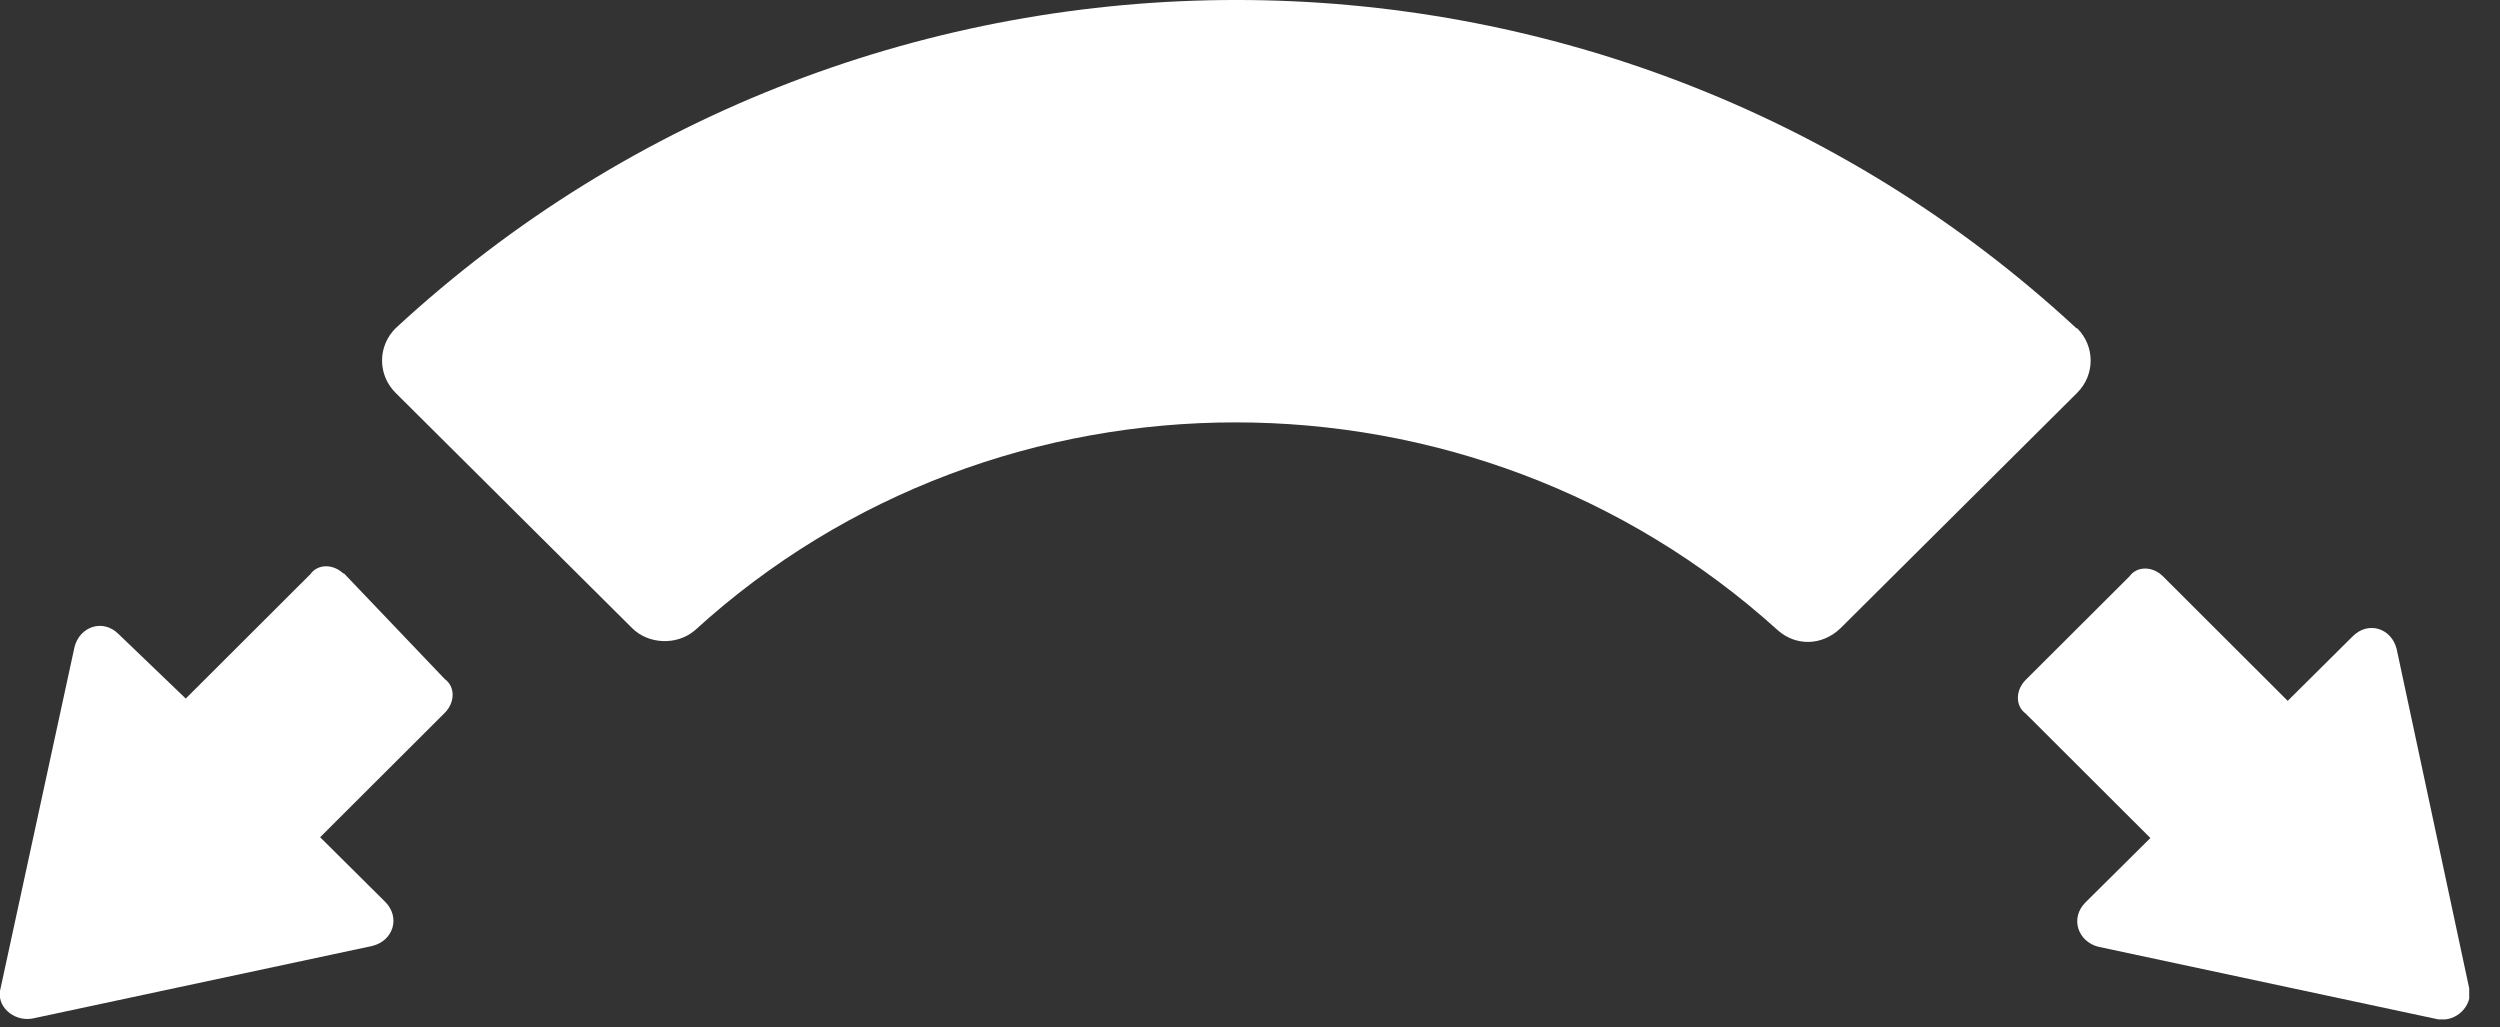
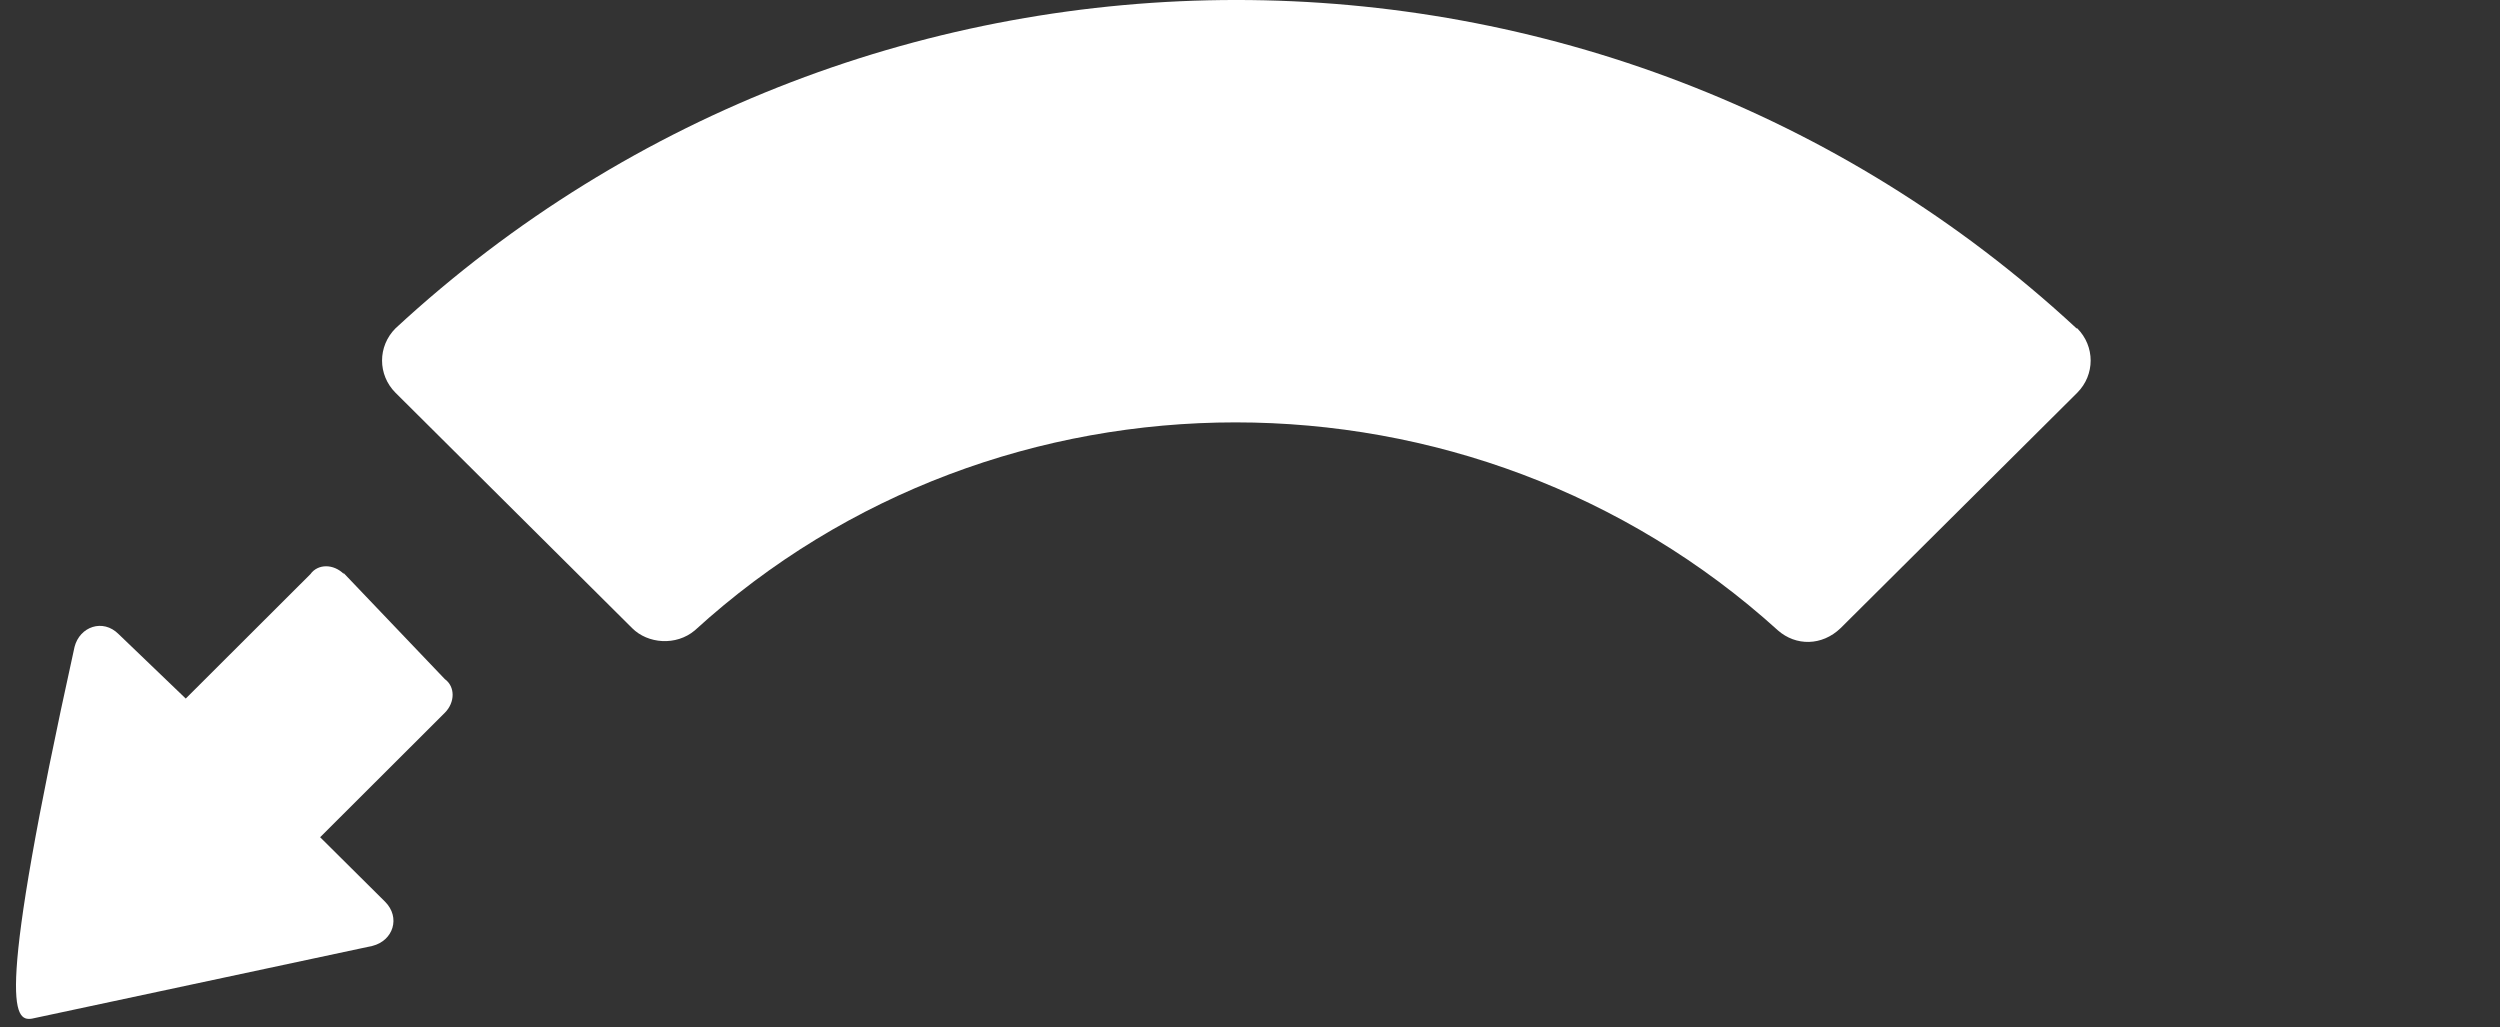
<svg xmlns="http://www.w3.org/2000/svg" width="73" height="30" viewBox="0 0 73 30" fill="none">
  <rect x="0" y="0" width="73" height="30" fill="#333333" stroke="none" />
  <g clip-path="url(#clip0_5045_9254)">
-     <path fill-rule="evenodd" clip-rule="evenodd" d="M10.045 16.765C9.74 16.459 9.282 16.459 9.064 16.765L5.424 20.398L3.463 18.516C3.005 18.056 2.329 18.297 2.177 18.888L0.019 28.847C-0.134 29.372 0.39 29.832 0.934 29.744L10.873 27.621C11.484 27.468 11.702 26.789 11.244 26.33L9.348 24.447L12.988 20.814C13.293 20.508 13.293 20.048 12.988 19.829L10.023 16.721L10.045 16.765Z" fill="white" />
-     <path fill-rule="evenodd" clip-rule="evenodd" d="M72.098 28.847L69.983 18.954C69.831 18.342 69.155 18.123 68.697 18.582L66.801 20.465L63.161 16.831C62.856 16.525 62.398 16.525 62.18 16.831L59.151 19.852C58.846 20.158 58.846 20.618 59.151 20.837L62.791 24.47L60.894 26.352C60.437 26.812 60.676 27.49 61.265 27.644L71.204 29.767C71.727 29.832 72.185 29.395 72.119 28.869L72.098 28.847Z" fill="white" />
+     <path fill-rule="evenodd" clip-rule="evenodd" d="M10.045 16.765C9.74 16.459 9.282 16.459 9.064 16.765L5.424 20.398L3.463 18.516C3.005 18.056 2.329 18.297 2.177 18.888C-0.134 29.372 0.39 29.832 0.934 29.744L10.873 27.621C11.484 27.468 11.702 26.789 11.244 26.33L9.348 24.447L12.988 20.814C13.293 20.508 13.293 20.048 12.988 19.829L10.023 16.721L10.045 16.765Z" fill="white" />
    <path fill-rule="evenodd" clip-rule="evenodd" d="M60.633 9.587C46.836 -3.196 25.367 -3.196 11.549 9.587C11.025 10.112 11.025 10.944 11.549 11.469L18.458 18.341C18.916 18.801 19.744 18.867 20.289 18.407C29.16 10.309 42.978 10.309 51.915 18.407C52.438 18.867 53.201 18.867 53.746 18.341L60.655 11.469C61.178 10.944 61.178 10.112 60.655 9.587H60.633Z" fill="white" />
  </g>
  <defs>
    <clipPath id="clip0_5045_9254">
      <rect width="72.101" height="29.767" fill="white" />
    </clipPath>
  </defs>
</svg>